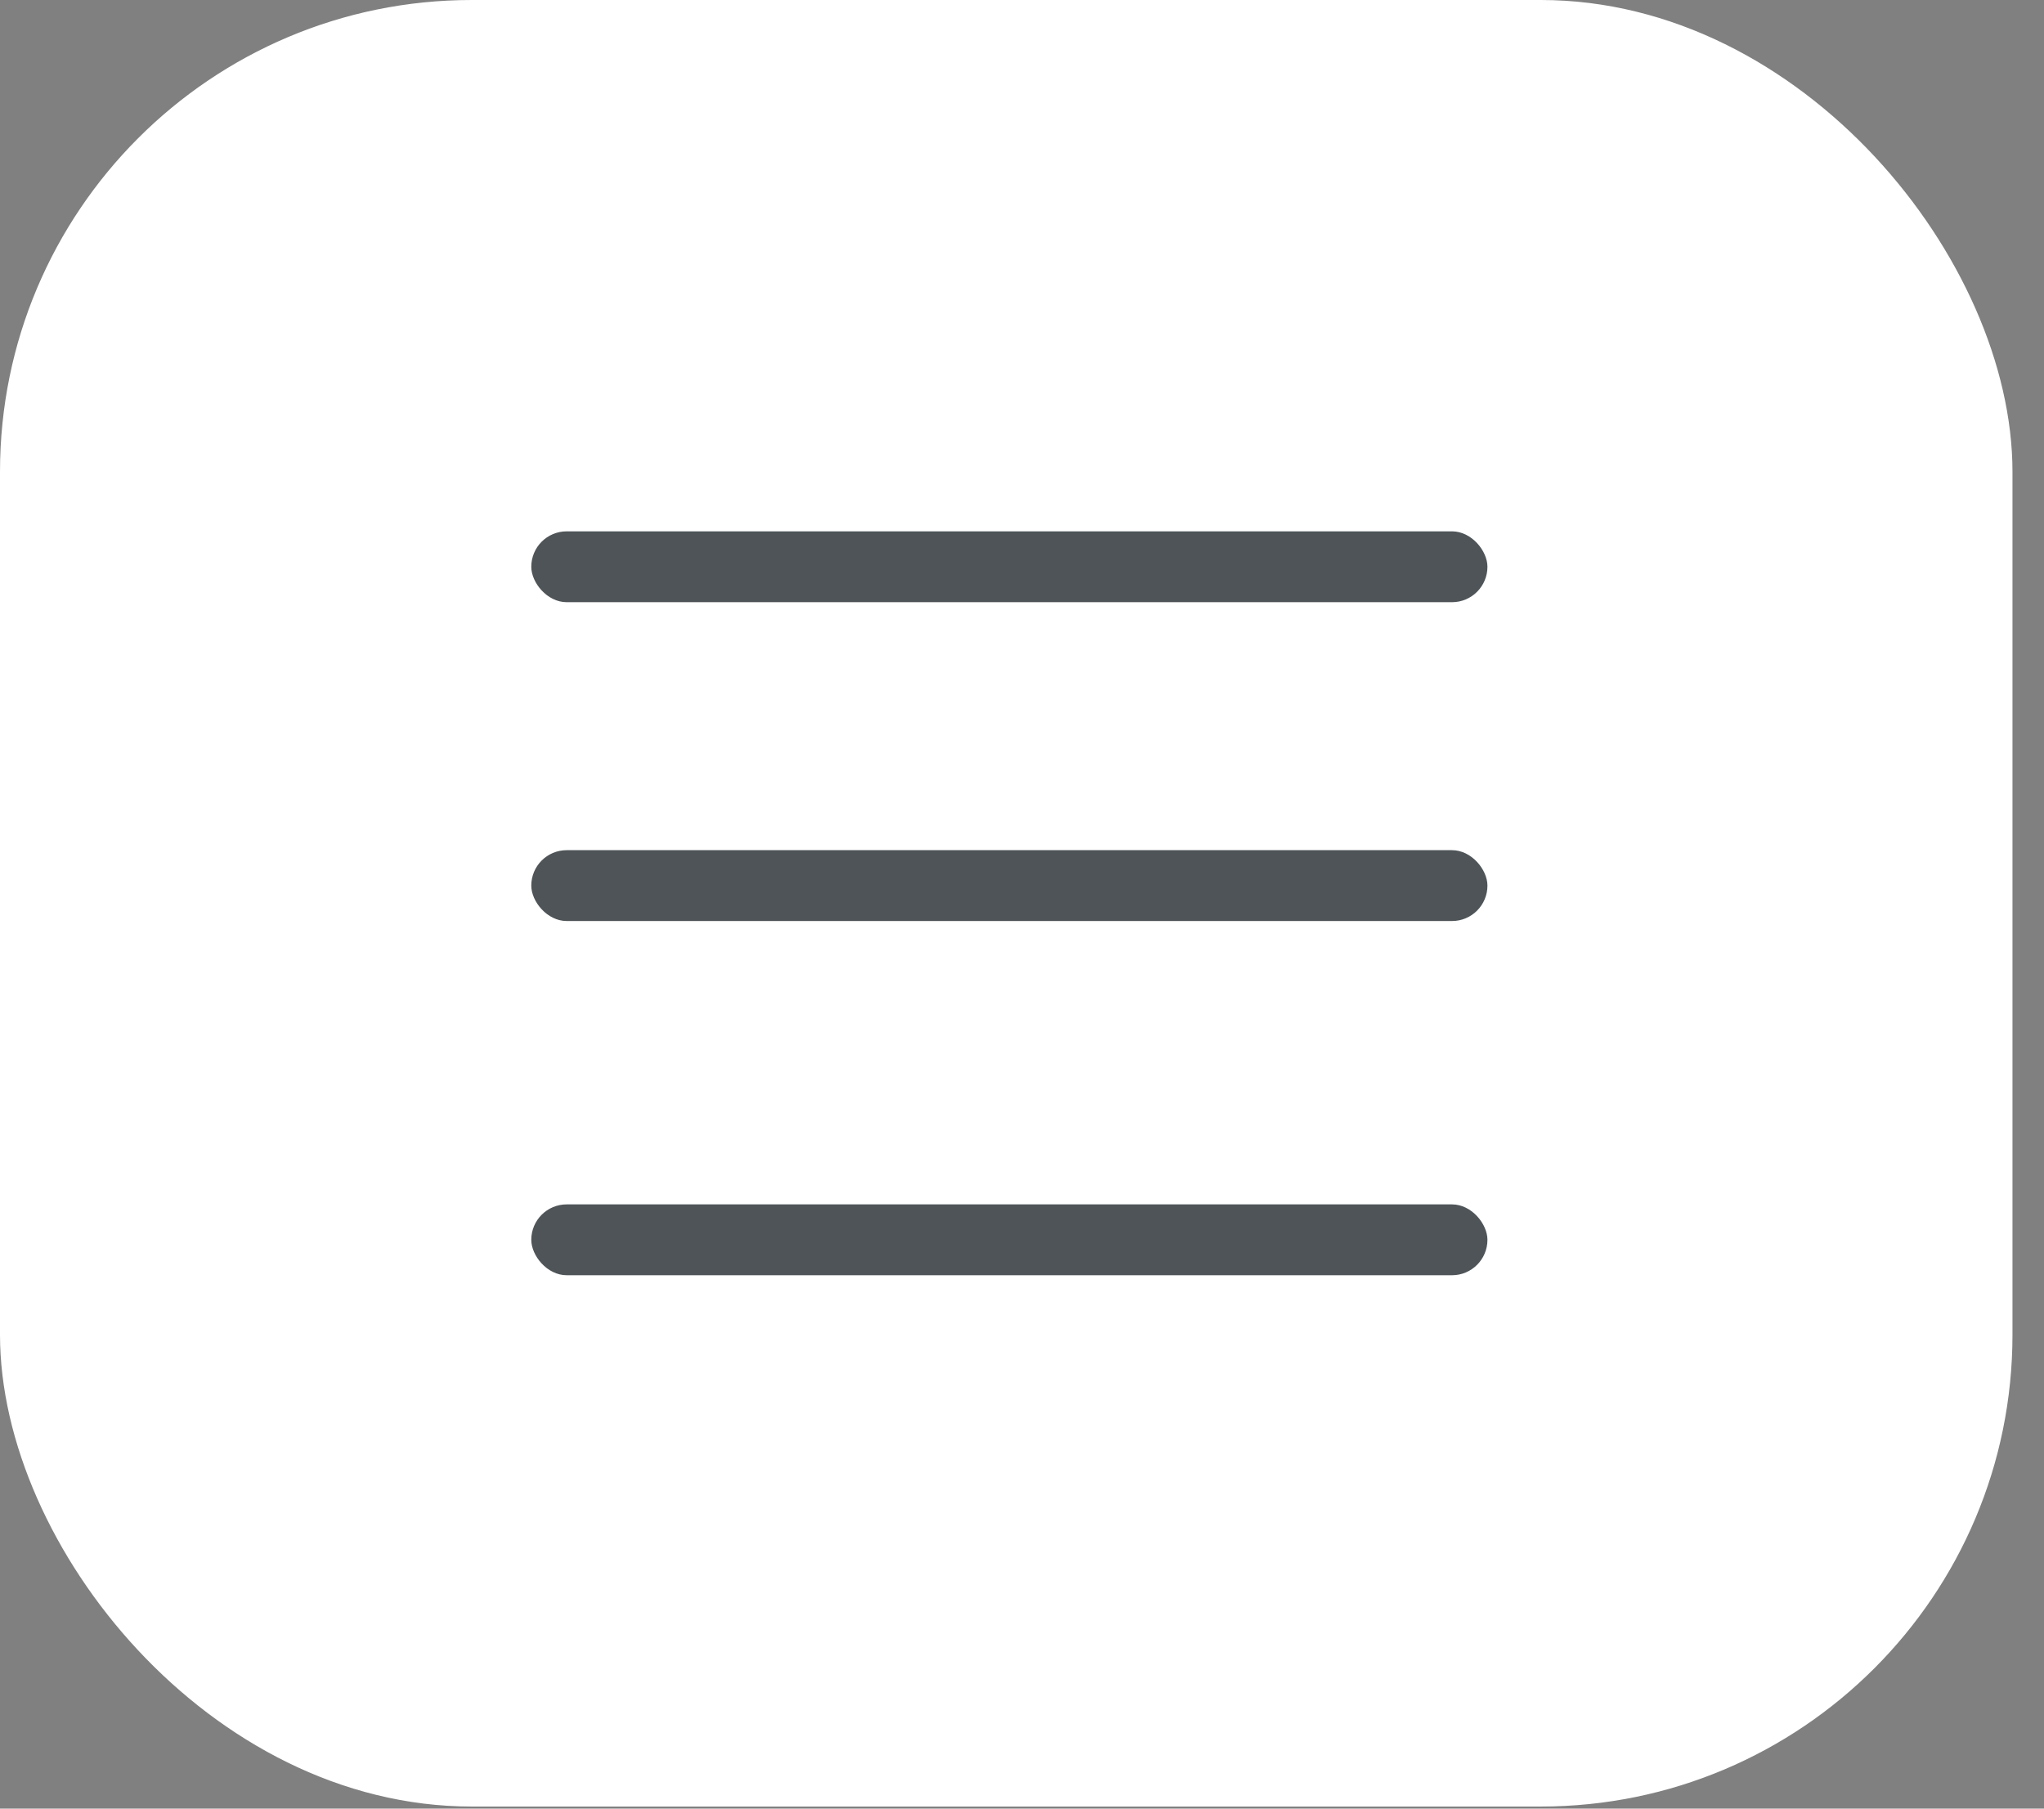
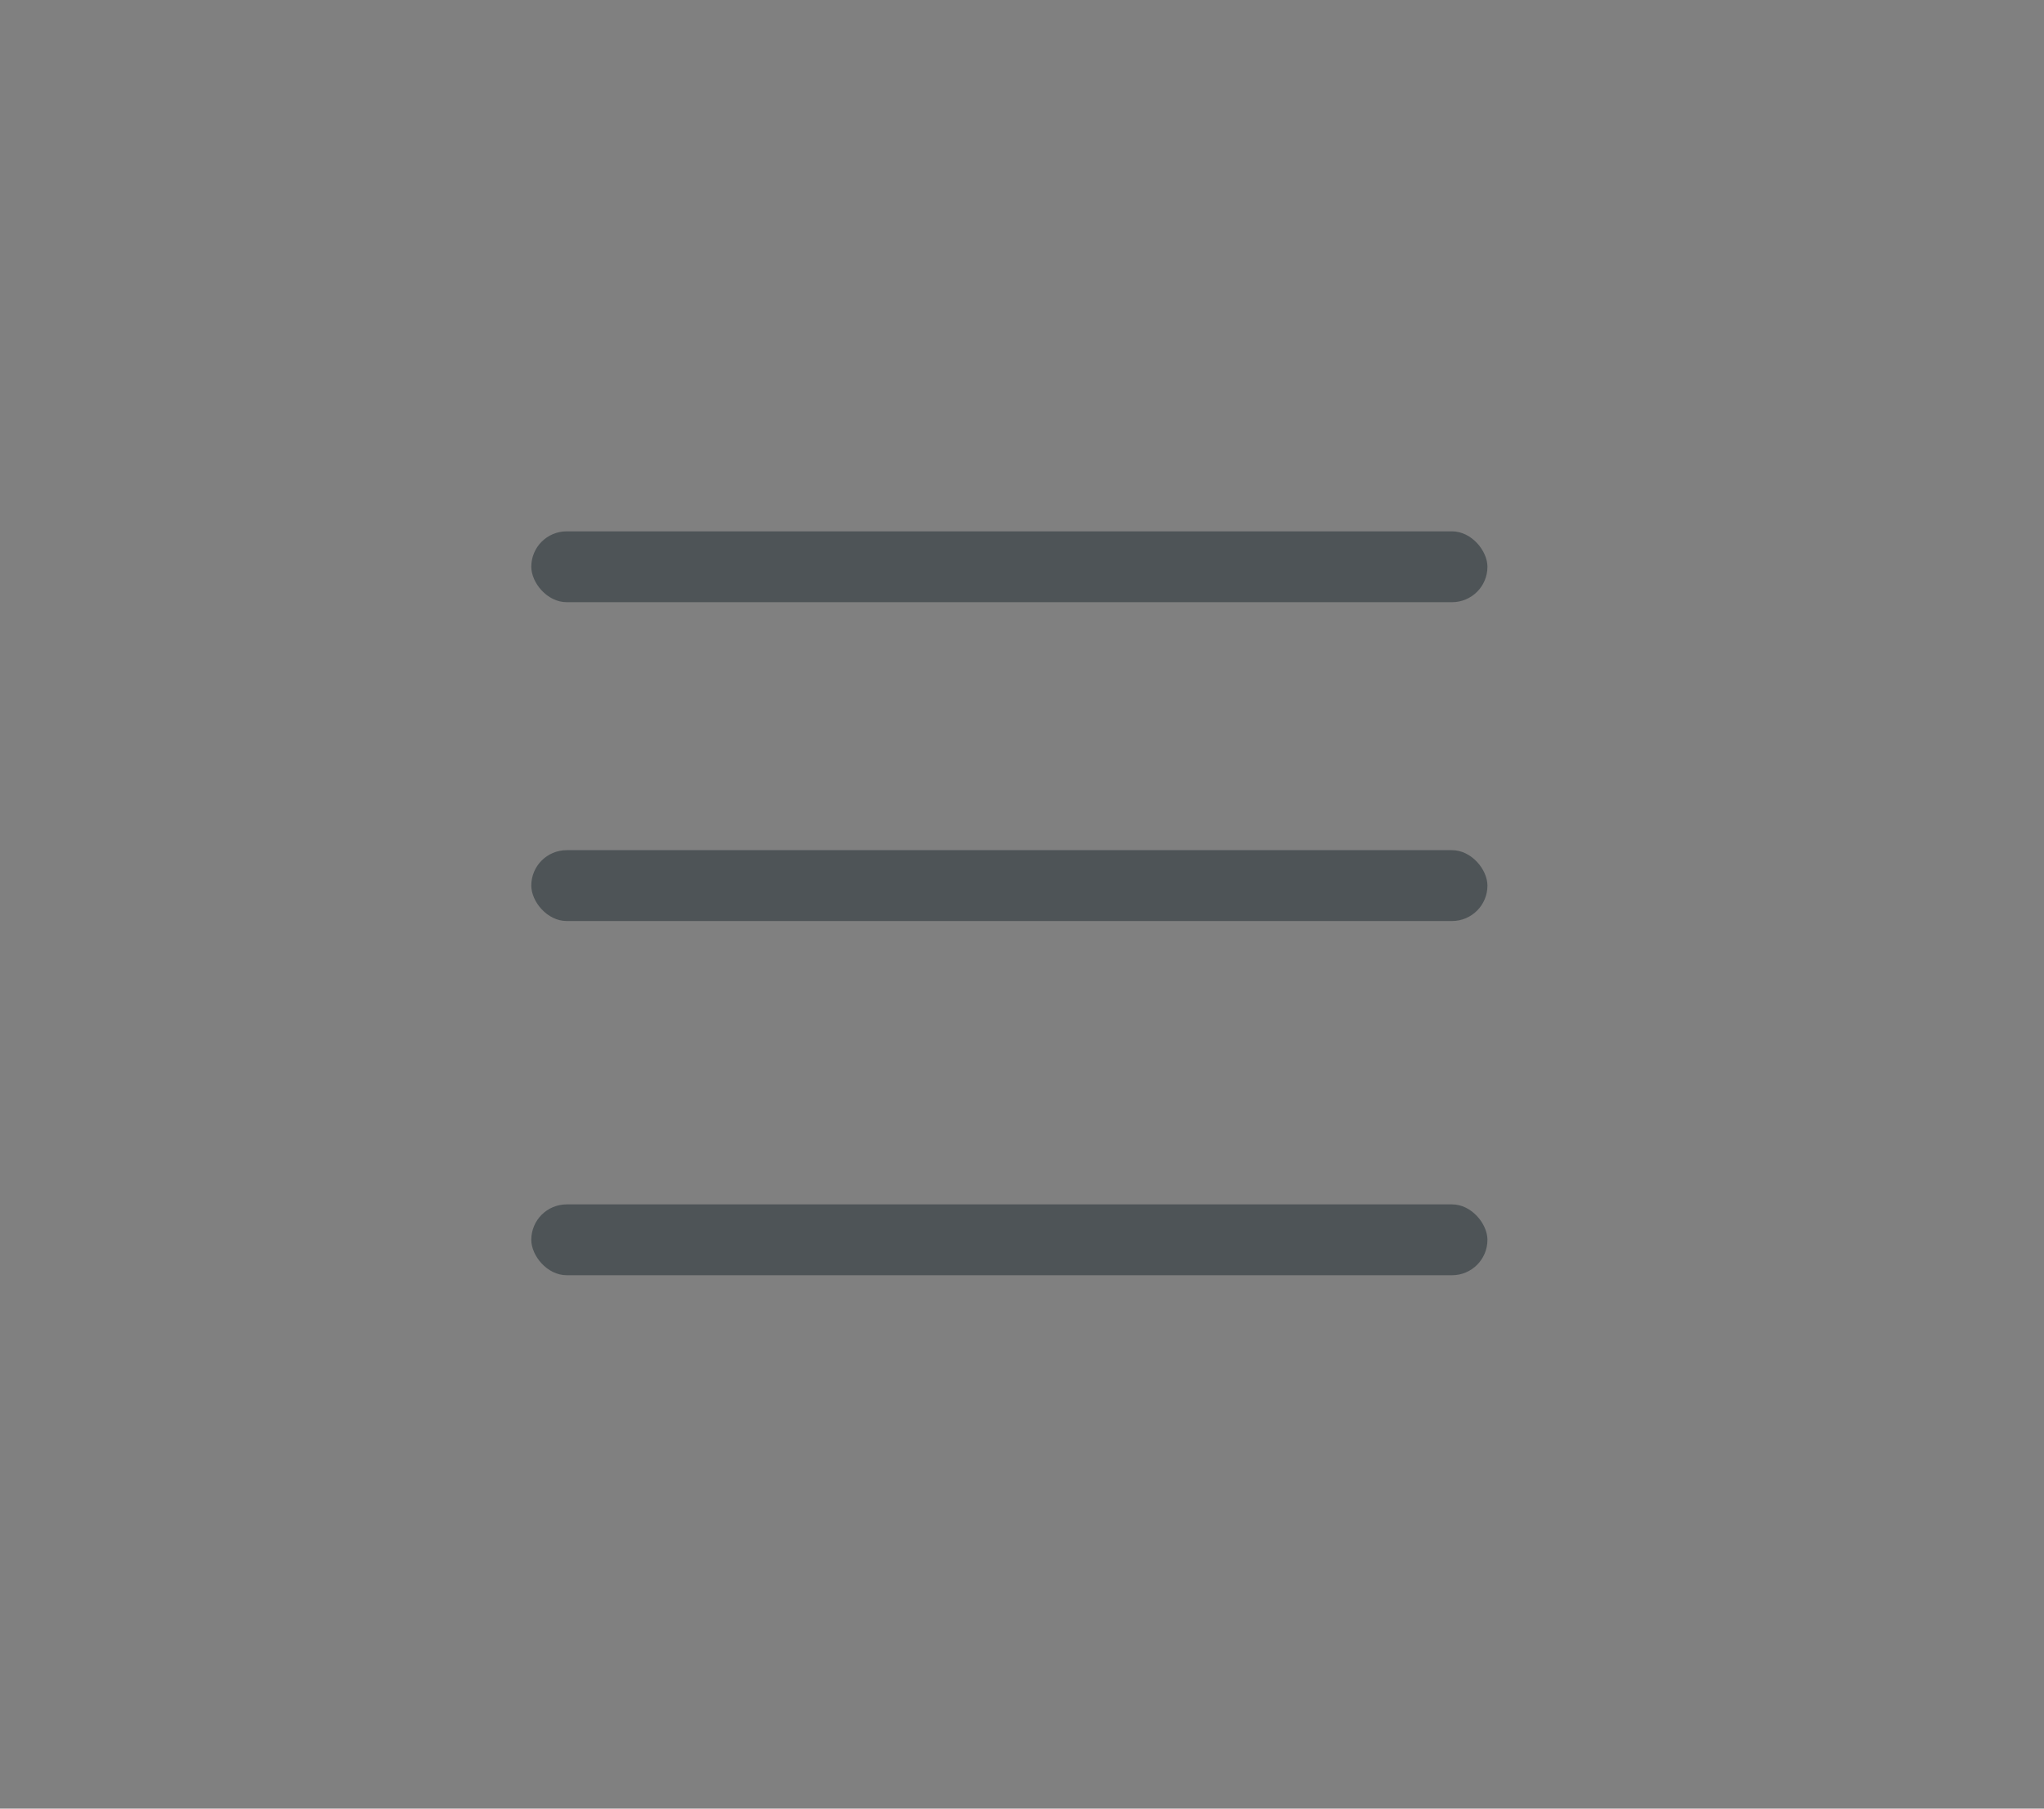
<svg xmlns="http://www.w3.org/2000/svg" width="52" height="46" viewBox="0 0 52 46" fill="none">
  <rect x="0" y="0" width="52" height="46" fill="#808080" stroke="none" />
-   <rect x="0.328" y="0.328" width="50.542" height="45.291" rx="11.672" fill="white" stroke="white" stroke-width="0.656" />
  <rect x="13.516" y="13.514" width="24.325" height="1.802" rx="0.901" fill="#4E5457" />
  <rect x="13.516" y="21.623" width="24.325" height="1.802" rx="0.901" fill="#4E5457" />
  <rect x="13.516" y="30.632" width="24.325" height="1.802" rx="0.901" fill="#4E5457" />
</svg>